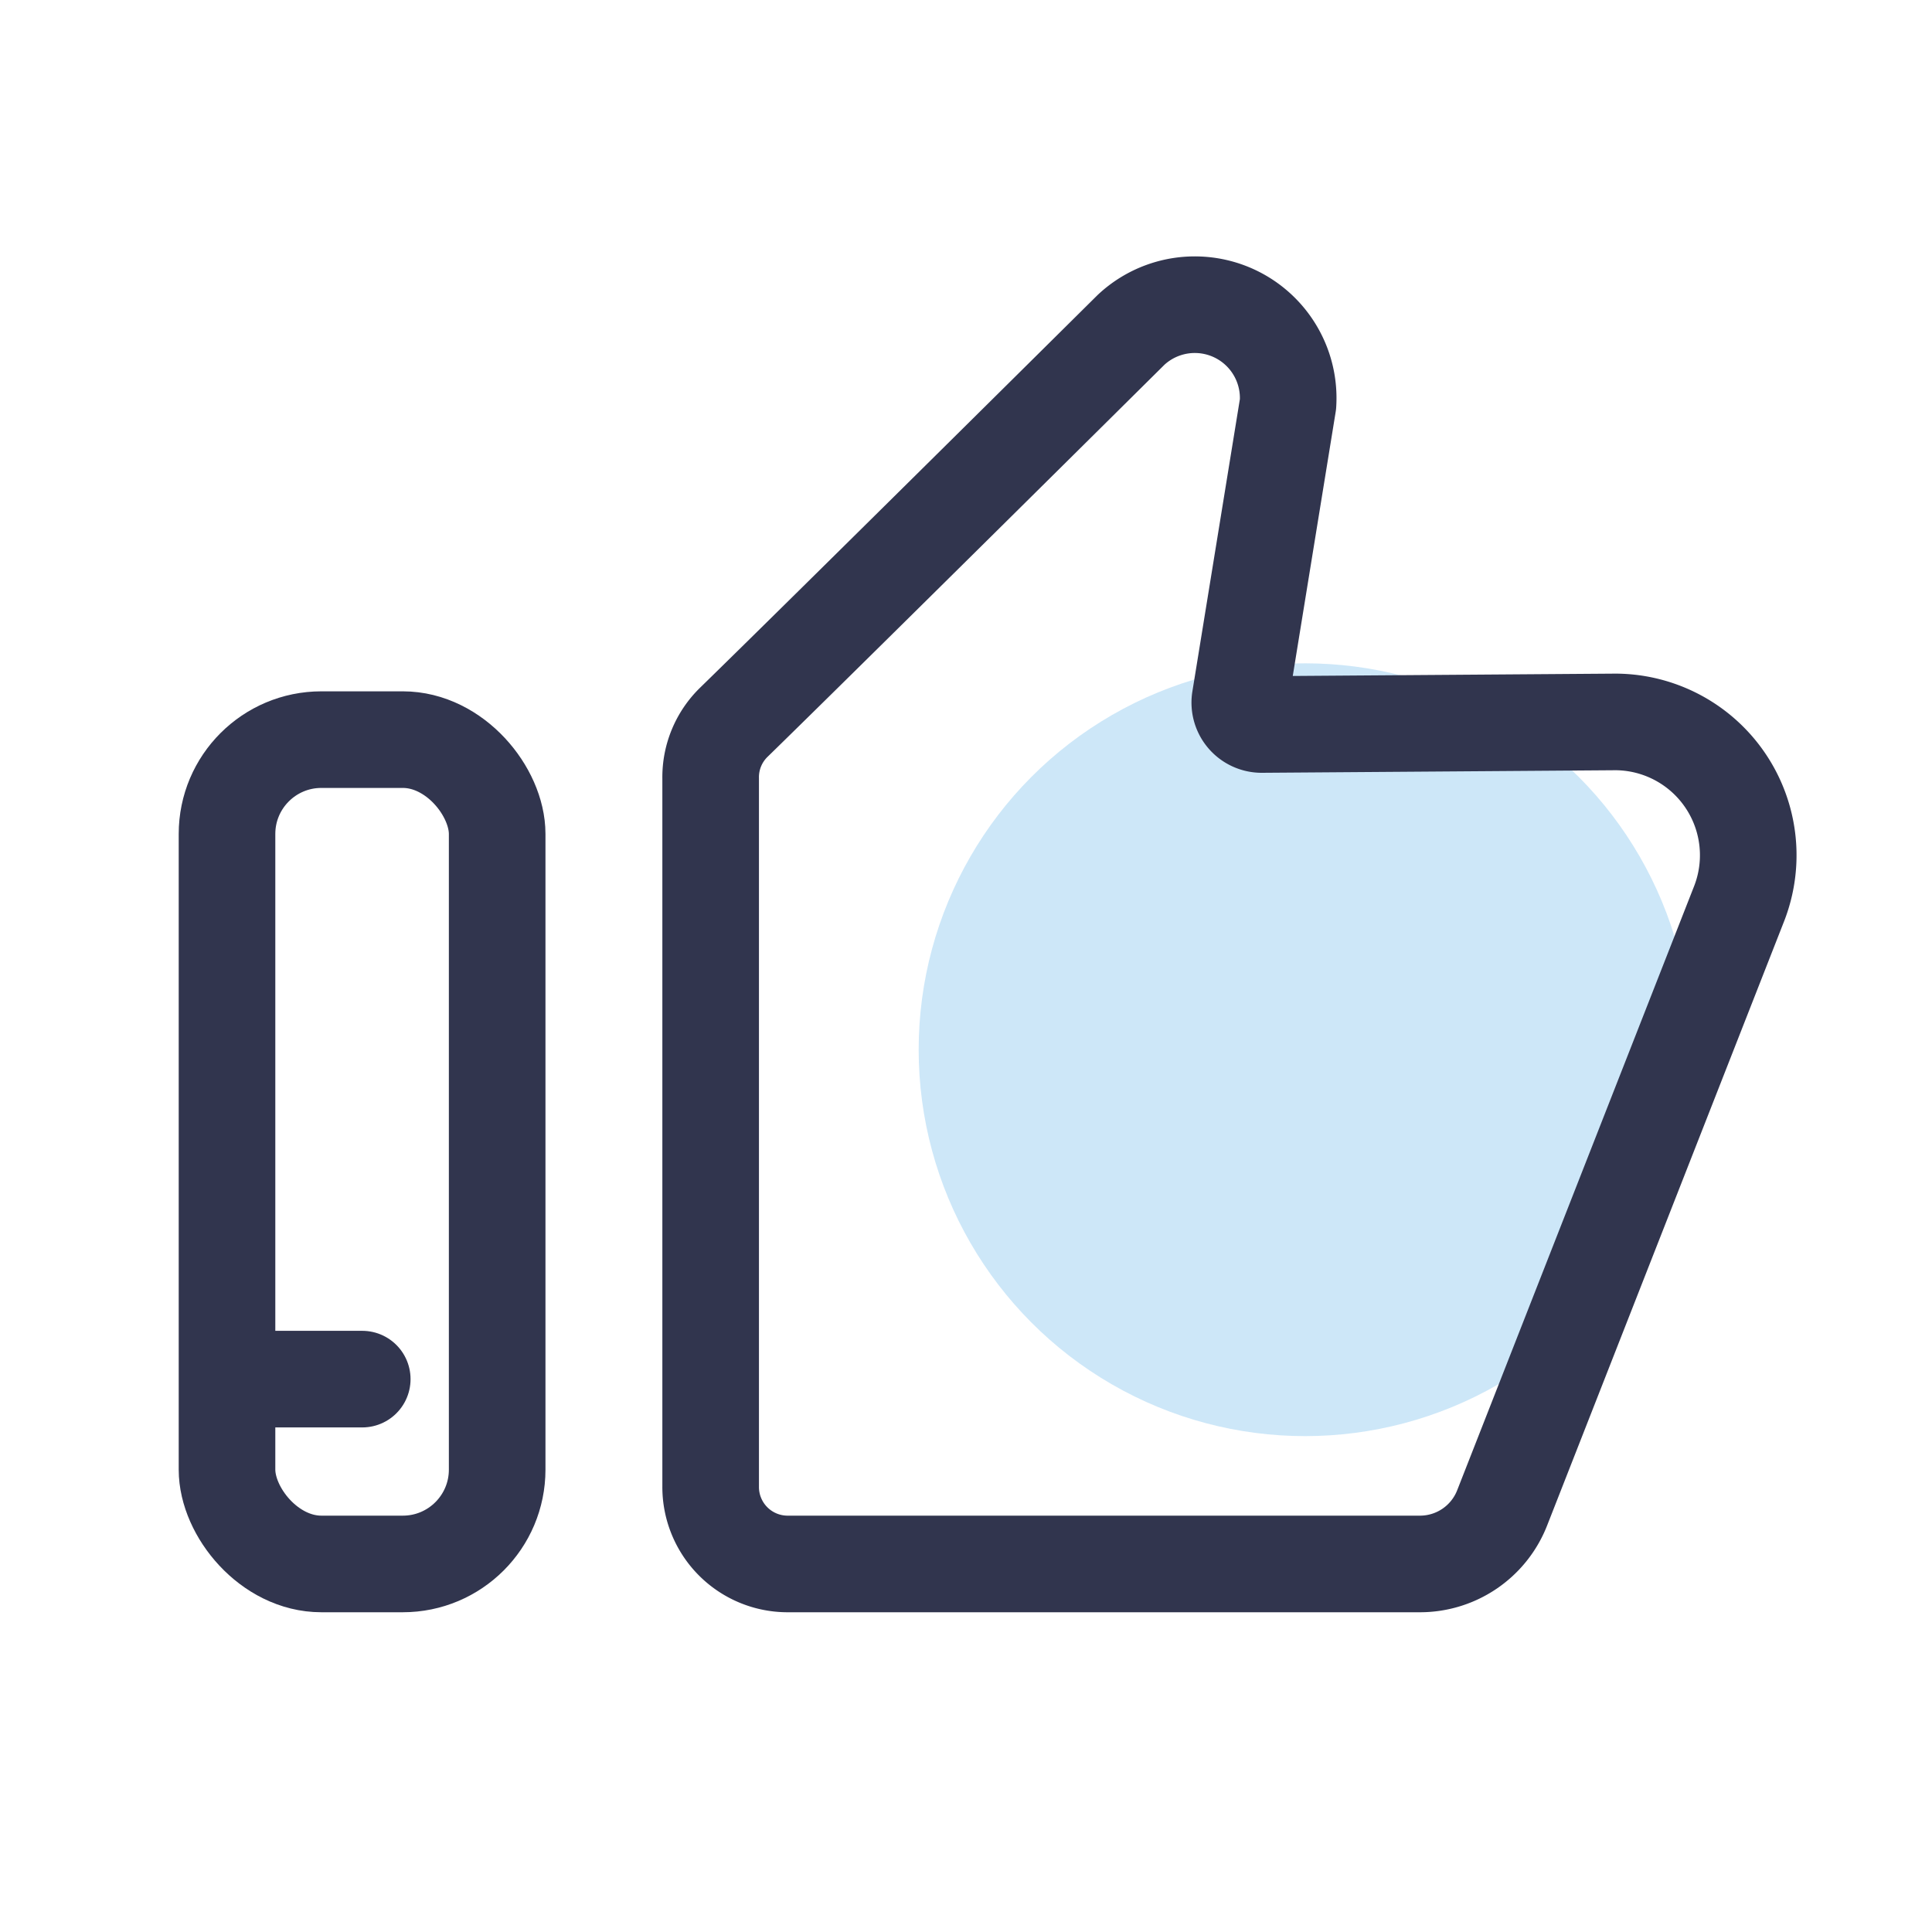
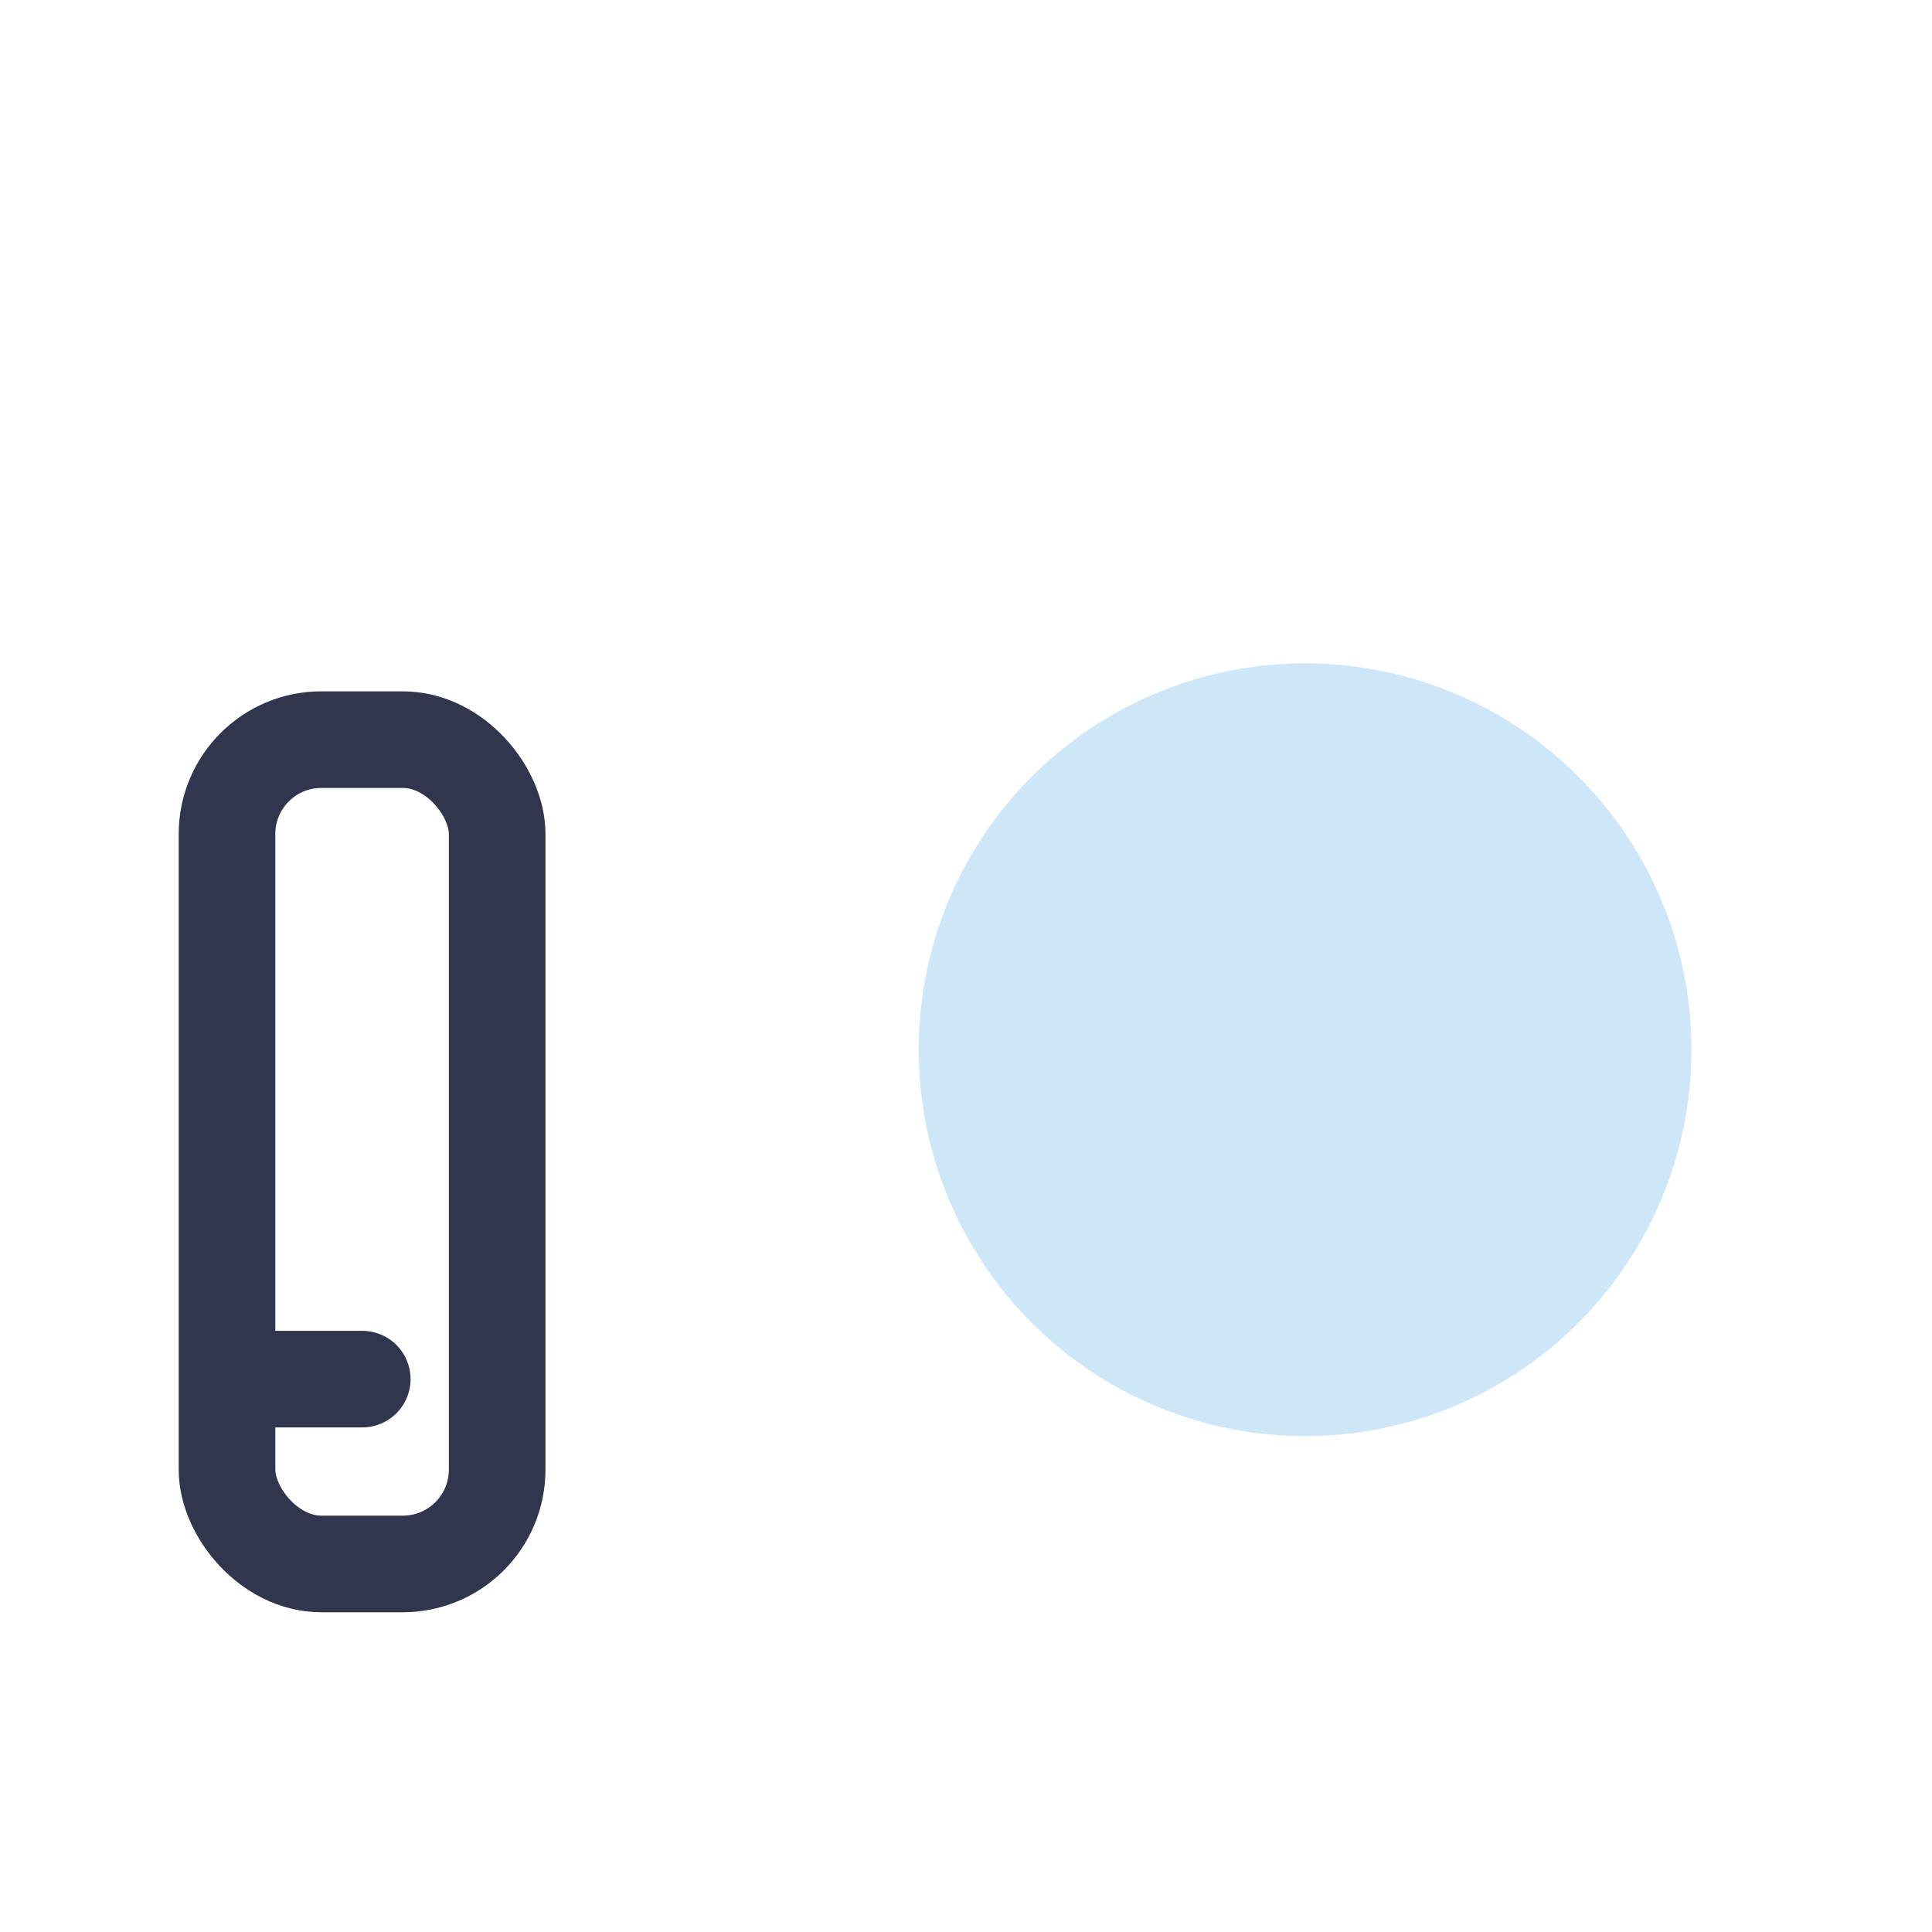
<svg xmlns="http://www.w3.org/2000/svg" viewBox="0 0 60 60">
  <defs>
    <style>.cls-1{fill:none;stroke:#31354e;stroke-linecap:round;stroke-linejoin:round;stroke-width:3px;}.cls-2{fill:#cde7f8;}</style>
  </defs>
  <g id="layer_4" data-name="layer 4">
    <rect class="cls-1" x="7.05" y="22.97" width="8.39" height="25.6" rx="2.93" />
    <circle class="cls-2" cx="40.53" cy="32.6" r="12" />
-     <path class="cls-1" d="M22.79,22.43c2.72-2.65,12.34-12.19,12.34-12.19A2.9,2.9,0,0,1,40,12.55l-1.49,9.17a.68.68,0,0,0,.67.78l11-.08A4.14,4.14,0,0,1,54,28.09L46.65,46.83a2.74,2.74,0,0,1-2.54,1.74H24.45a2.39,2.39,0,0,1-2.38-2.4v-22A2.38,2.38,0,0,1,22.79,22.43Z" />
    <line class="cls-1" x1="8.29" y1="42.83" x2="11.25" y2="42.83" />
  </g>
</svg>